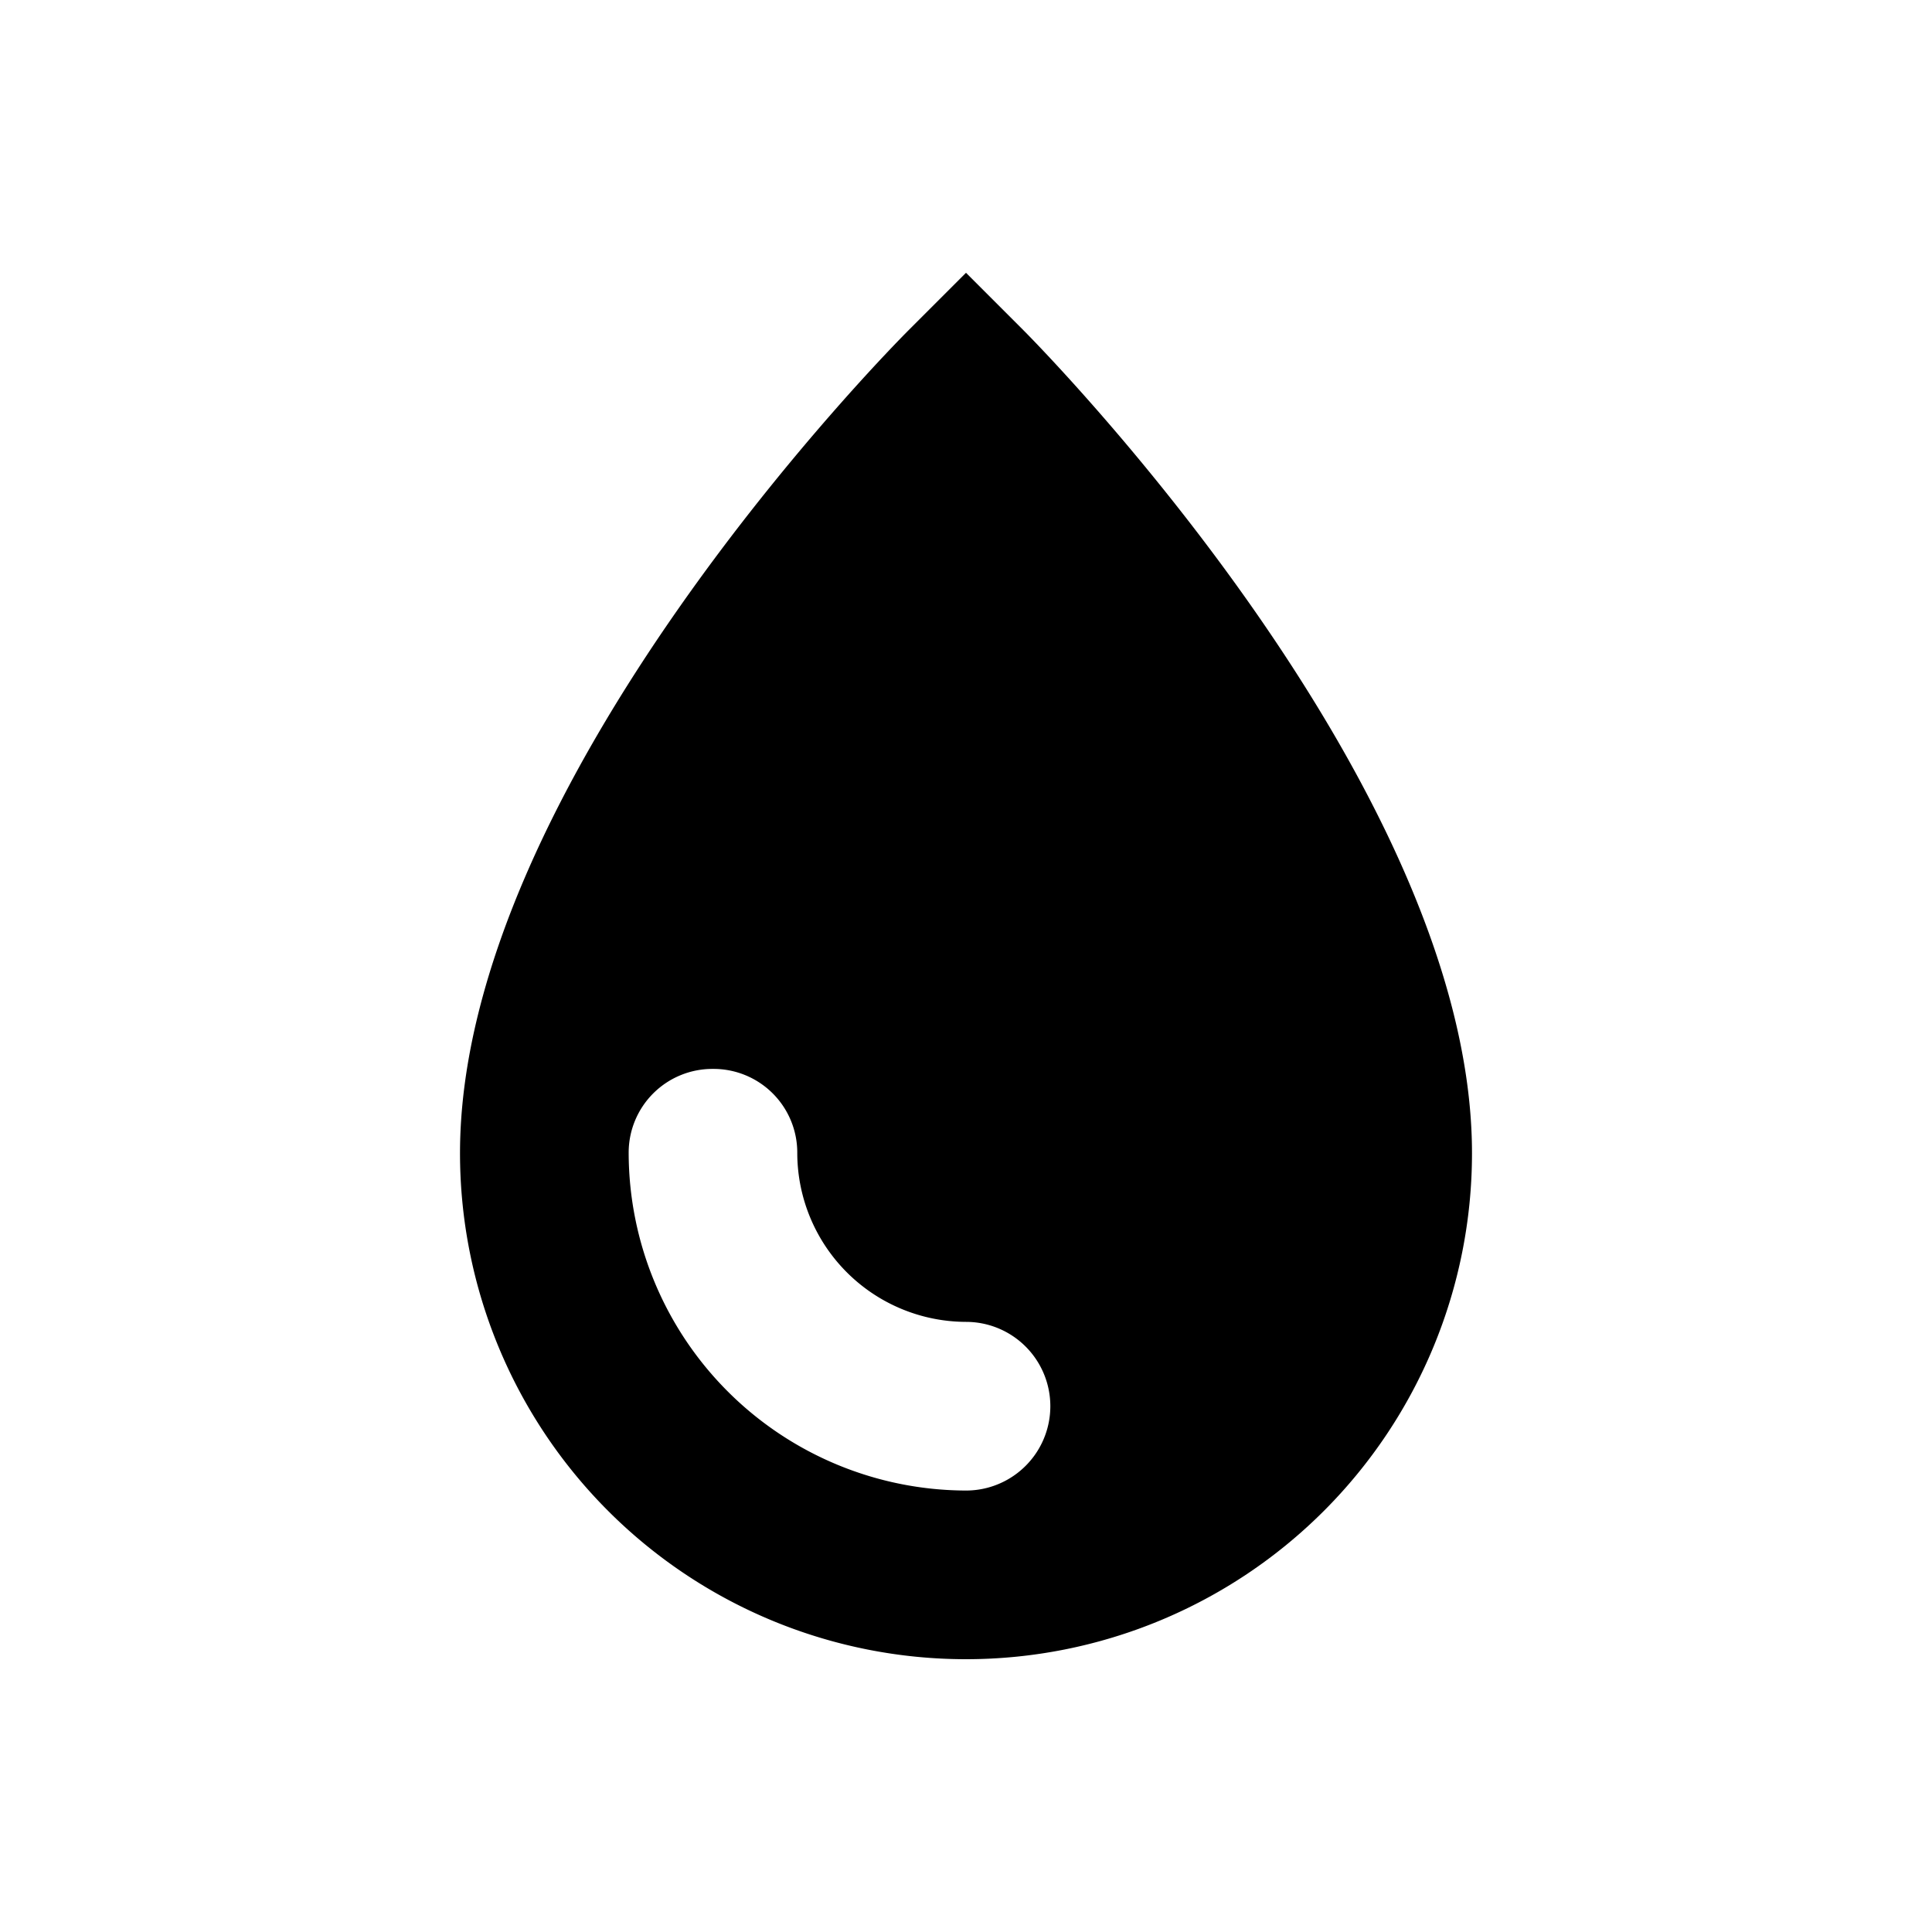
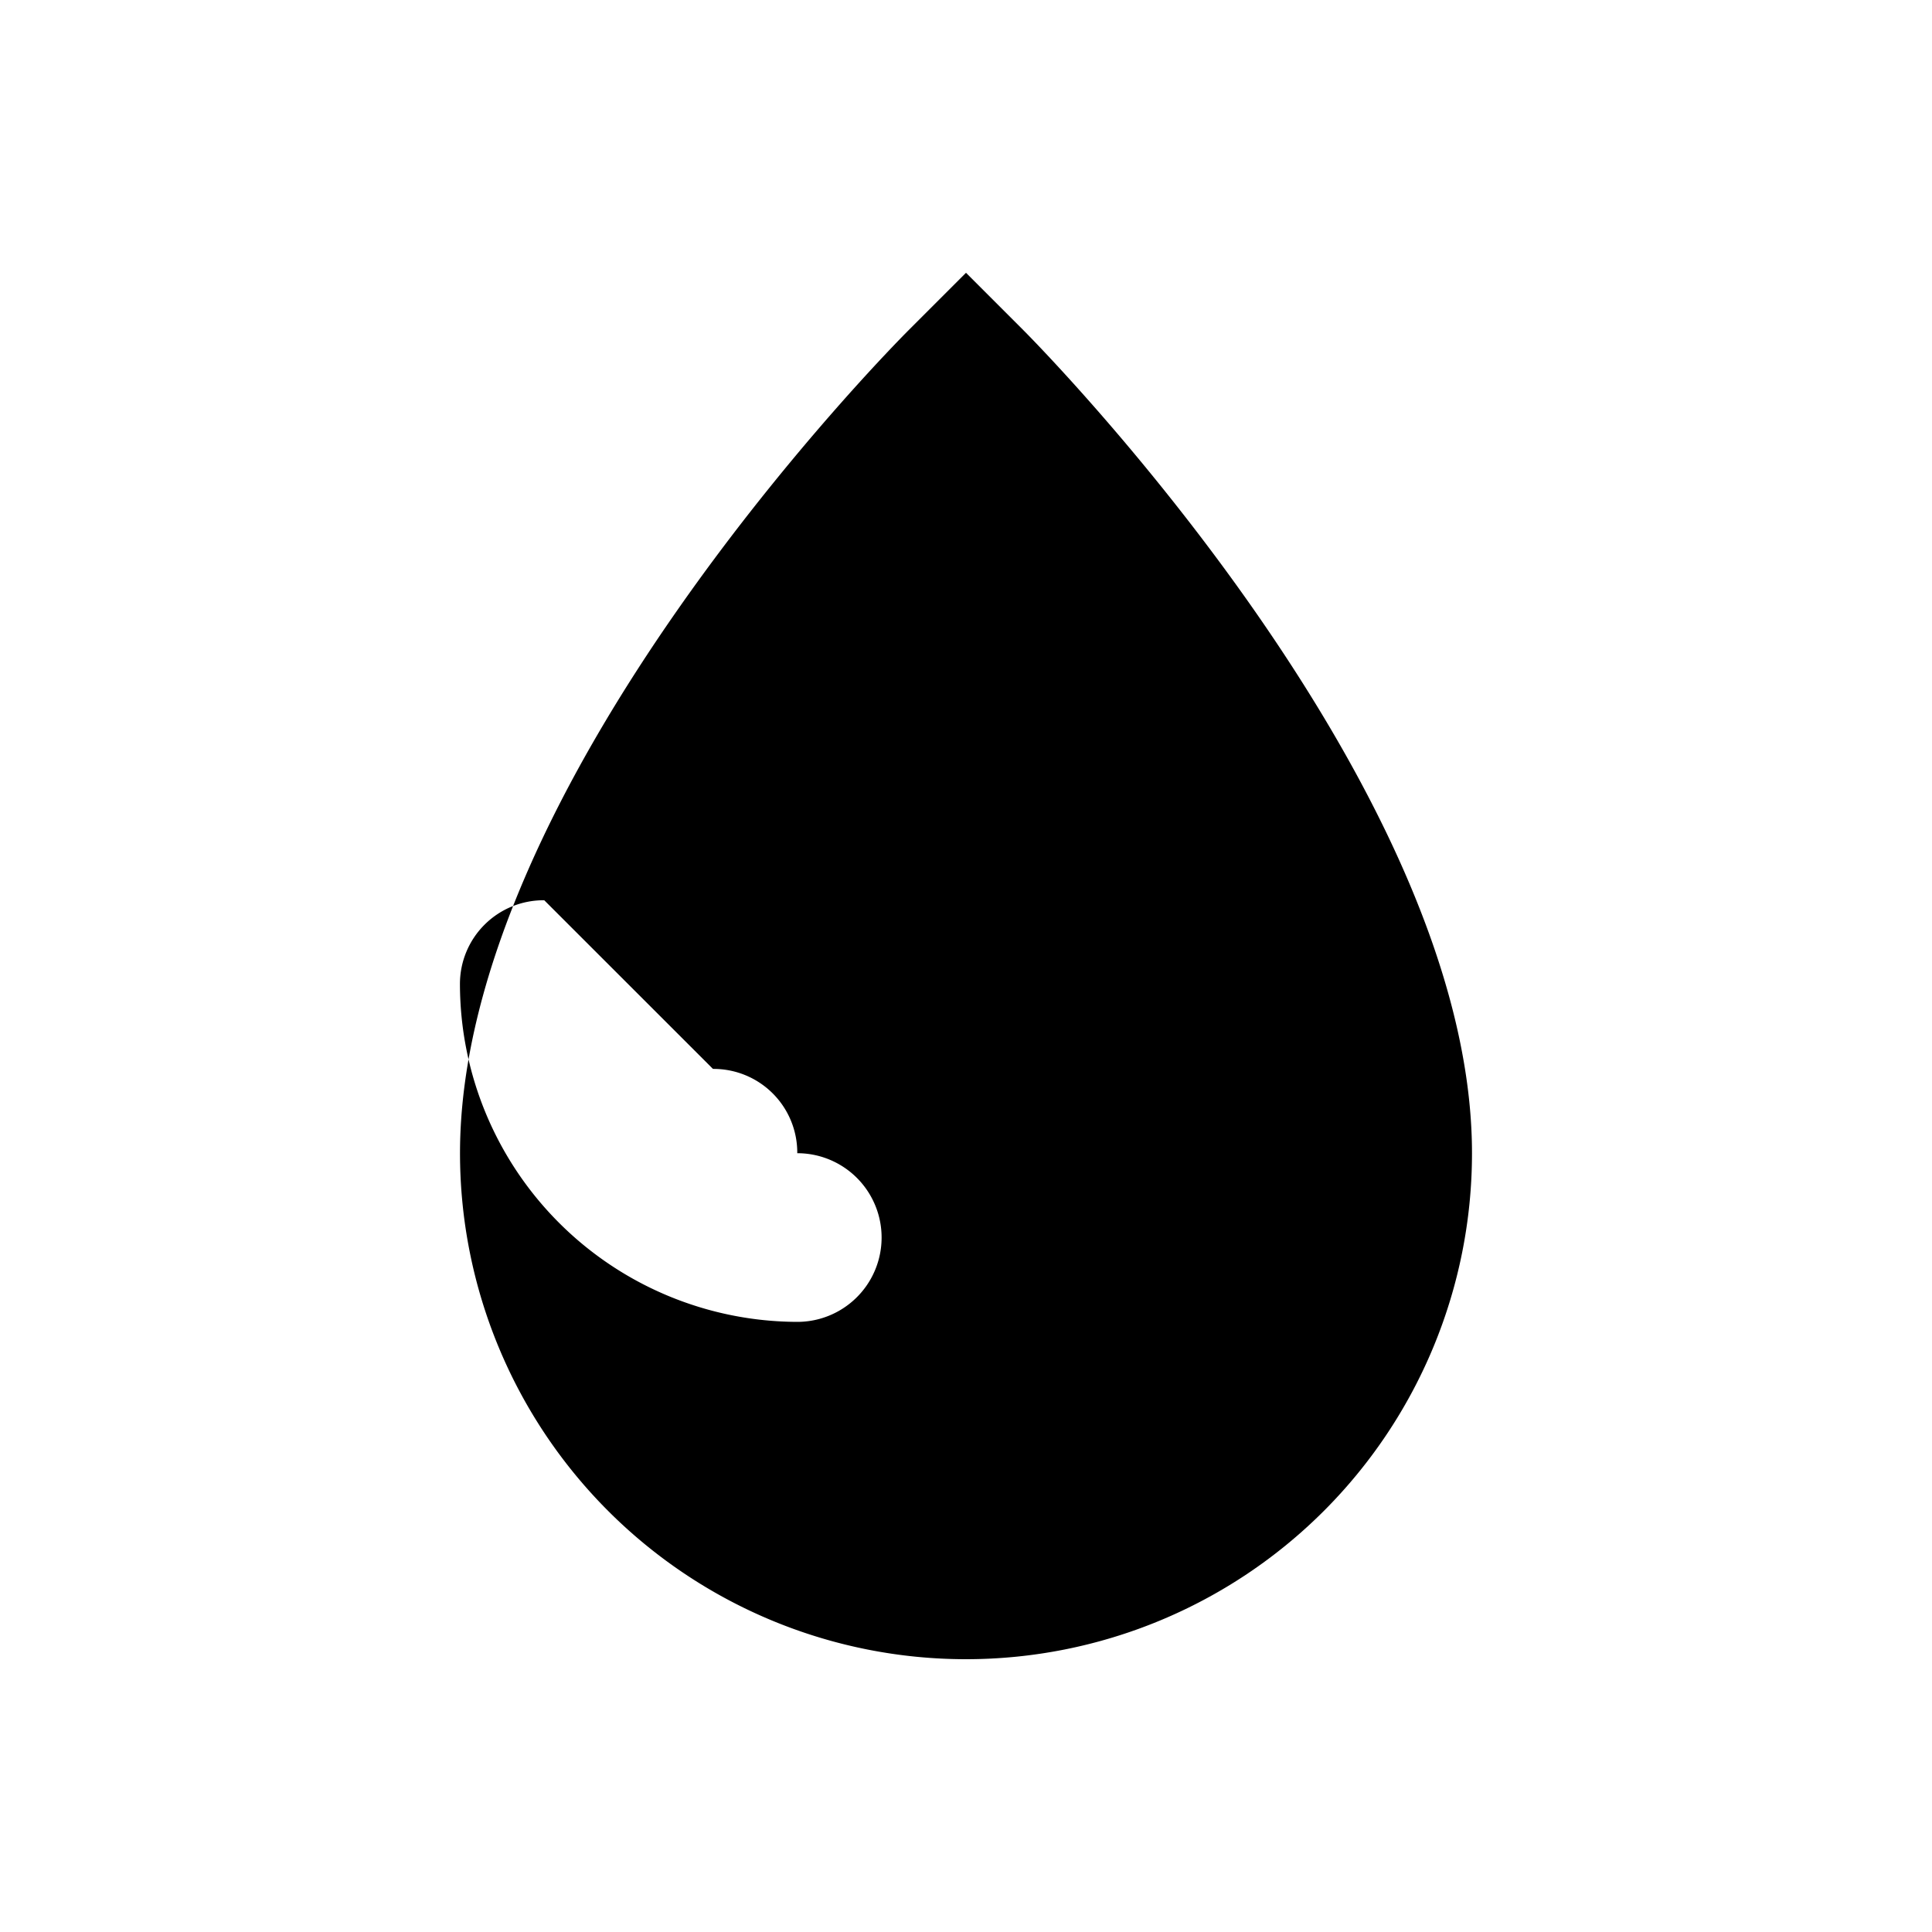
<svg xmlns="http://www.w3.org/2000/svg" width="30" height="30" viewBox="0 0 30 30">
  <g id="Banking" transform="translate(-0.211)">
-     <rect id="Rectangle_804" data-name="Rectangle 804" width="30" height="30" rx="3" transform="translate(0.211)" opacity="0" />
-     <path id="Icon_open-droplet" data-name="Icon open-droplet" d="M7.857,0l-.89.89C6.678,1.179,0,7.936,0,13.671a7.857,7.857,0,0,0,15.714,0C15.714,7.962,9.035,1.179,8.747.89L7.857,0ZM3.928,12.362a1.3,1.3,0,0,1,1.309,1.309A2.627,2.627,0,0,0,7.857,16.29a1.309,1.309,0,1,1,0,2.619,5.253,5.253,0,0,1-5.238-5.238,1.3,1.3,0,0,1,1.309-1.309Z" transform="translate(7.354 4.236)" />
+     <path id="Icon_open-droplet" data-name="Icon open-droplet" d="M7.857,0l-.89.89C6.678,1.179,0,7.936,0,13.671a7.857,7.857,0,0,0,15.714,0C15.714,7.962,9.035,1.179,8.747.89L7.857,0ZM3.928,12.362a1.3,1.3,0,0,1,1.309,1.309a1.309,1.309,0,1,1,0,2.619,5.253,5.253,0,0,1-5.238-5.238,1.3,1.3,0,0,1,1.309-1.309Z" transform="translate(7.354 4.236)" />
  </g>
</svg>